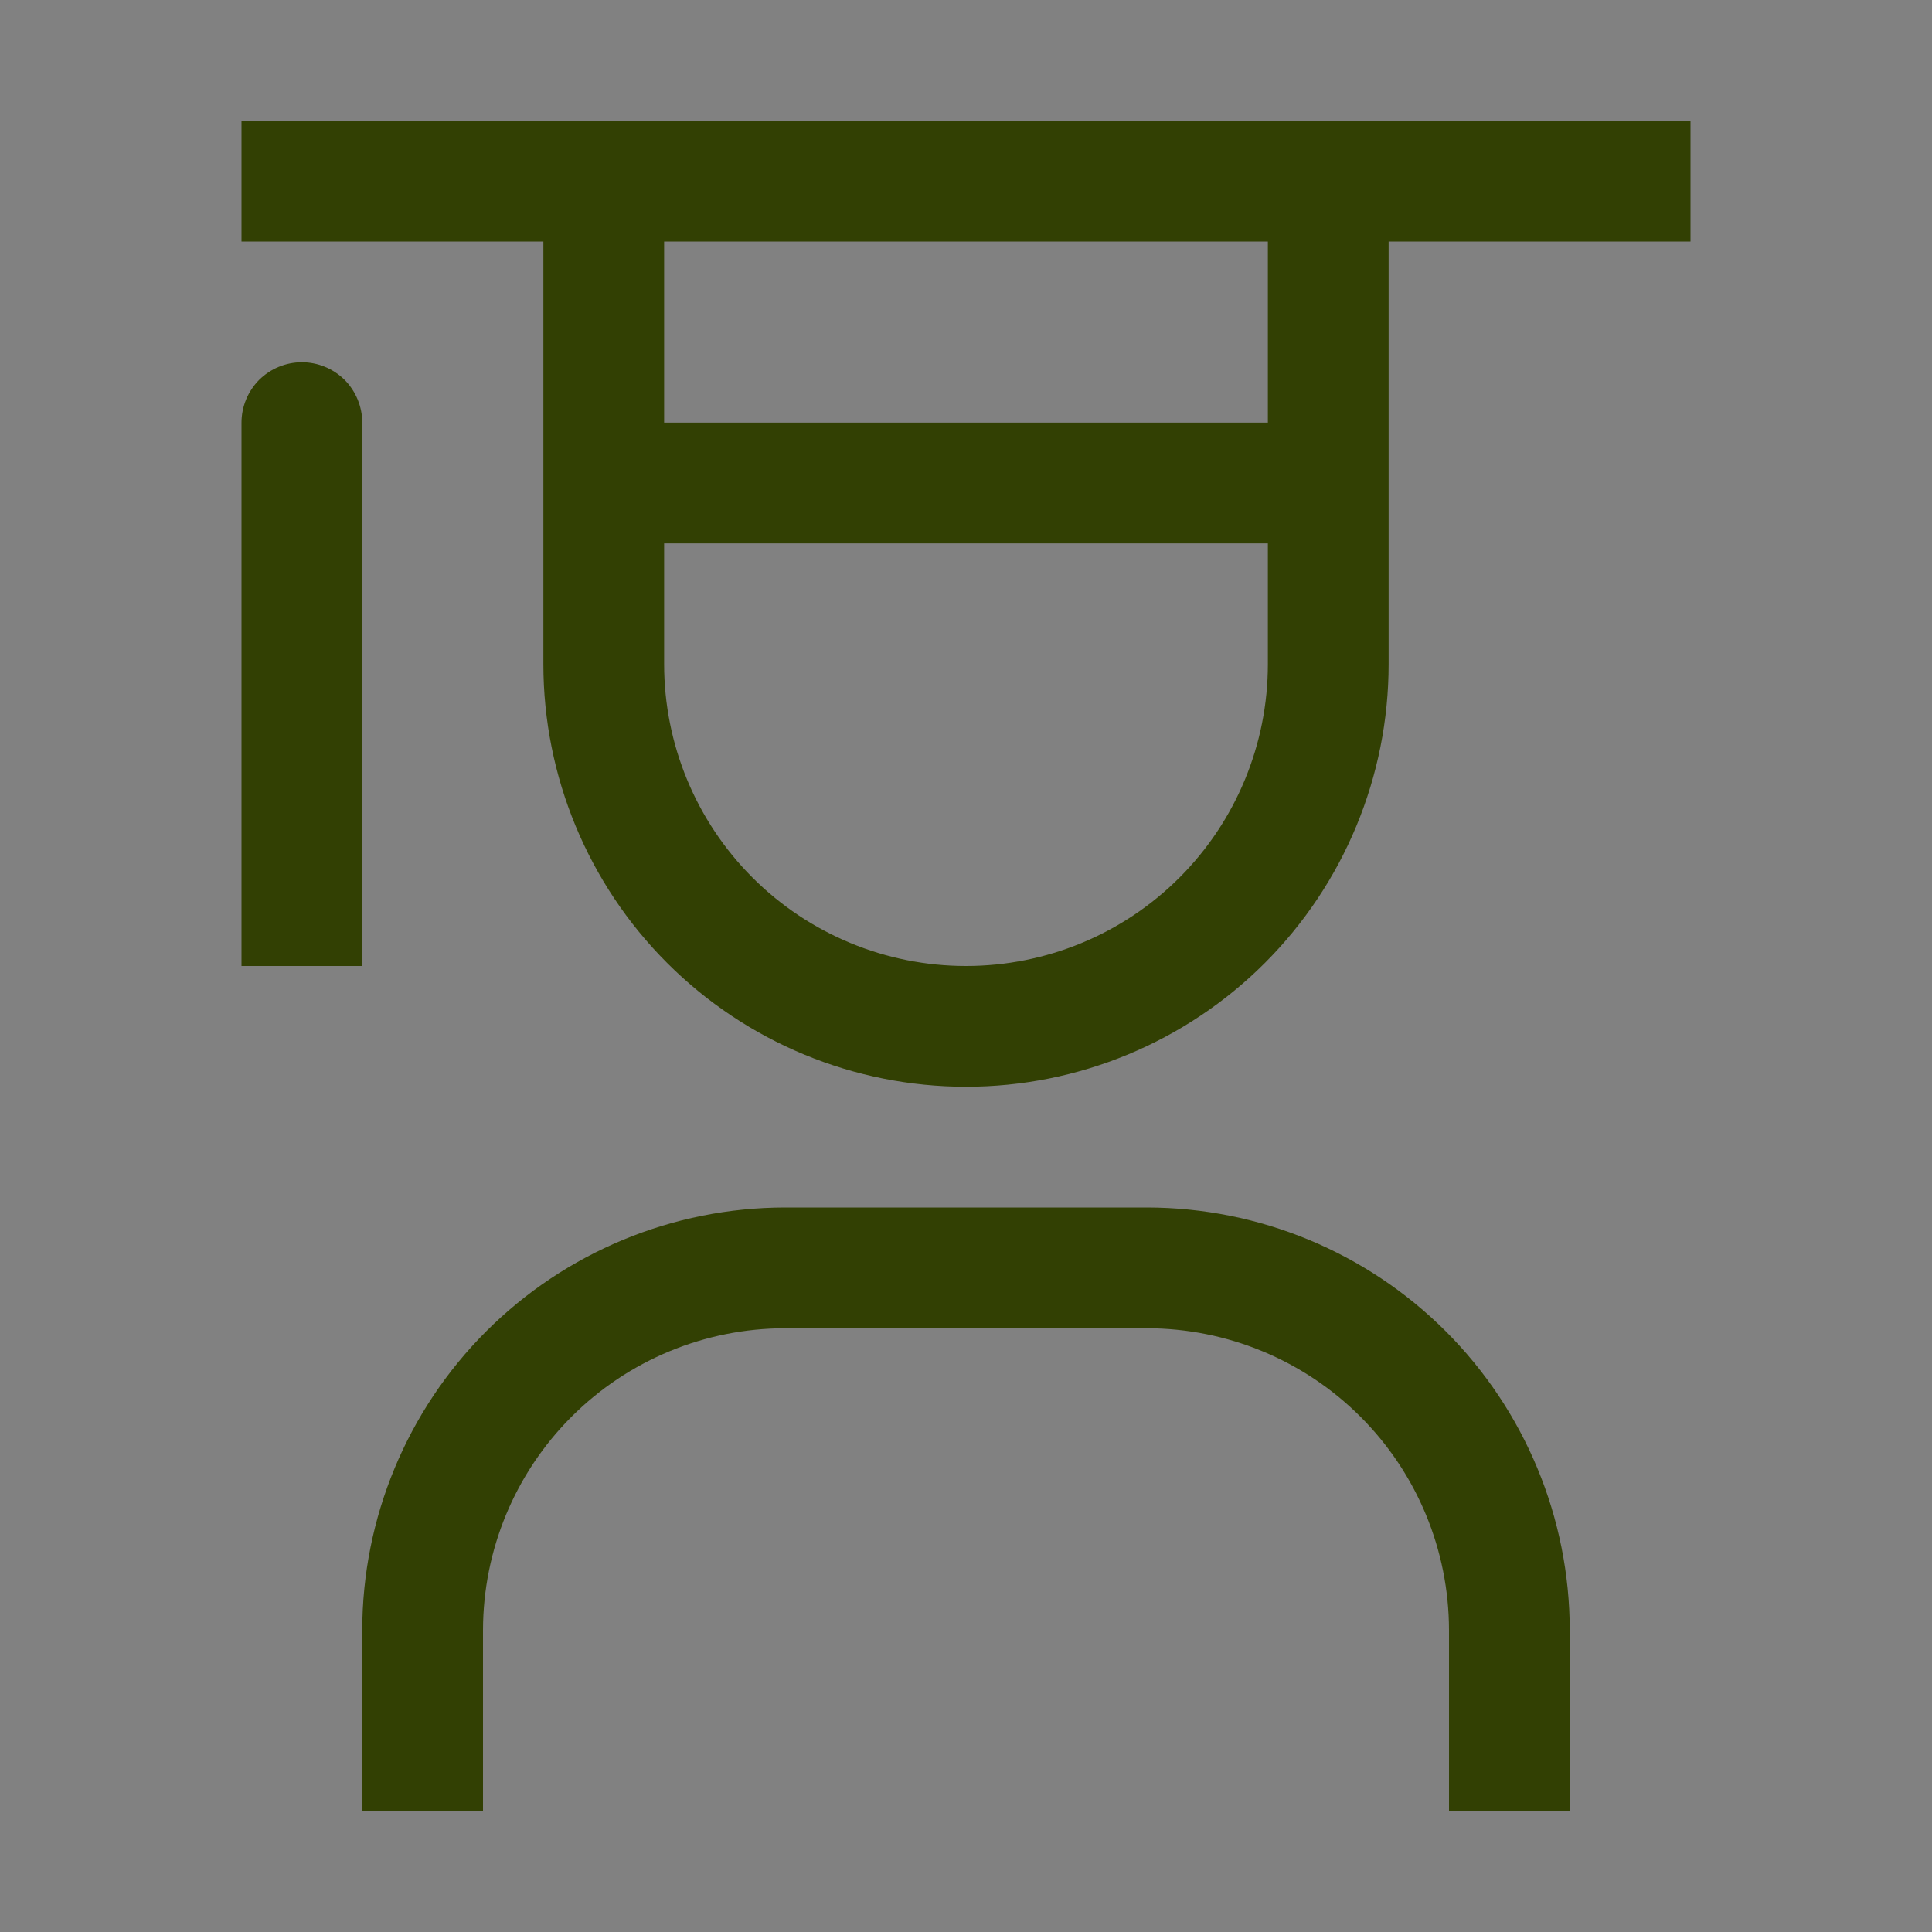
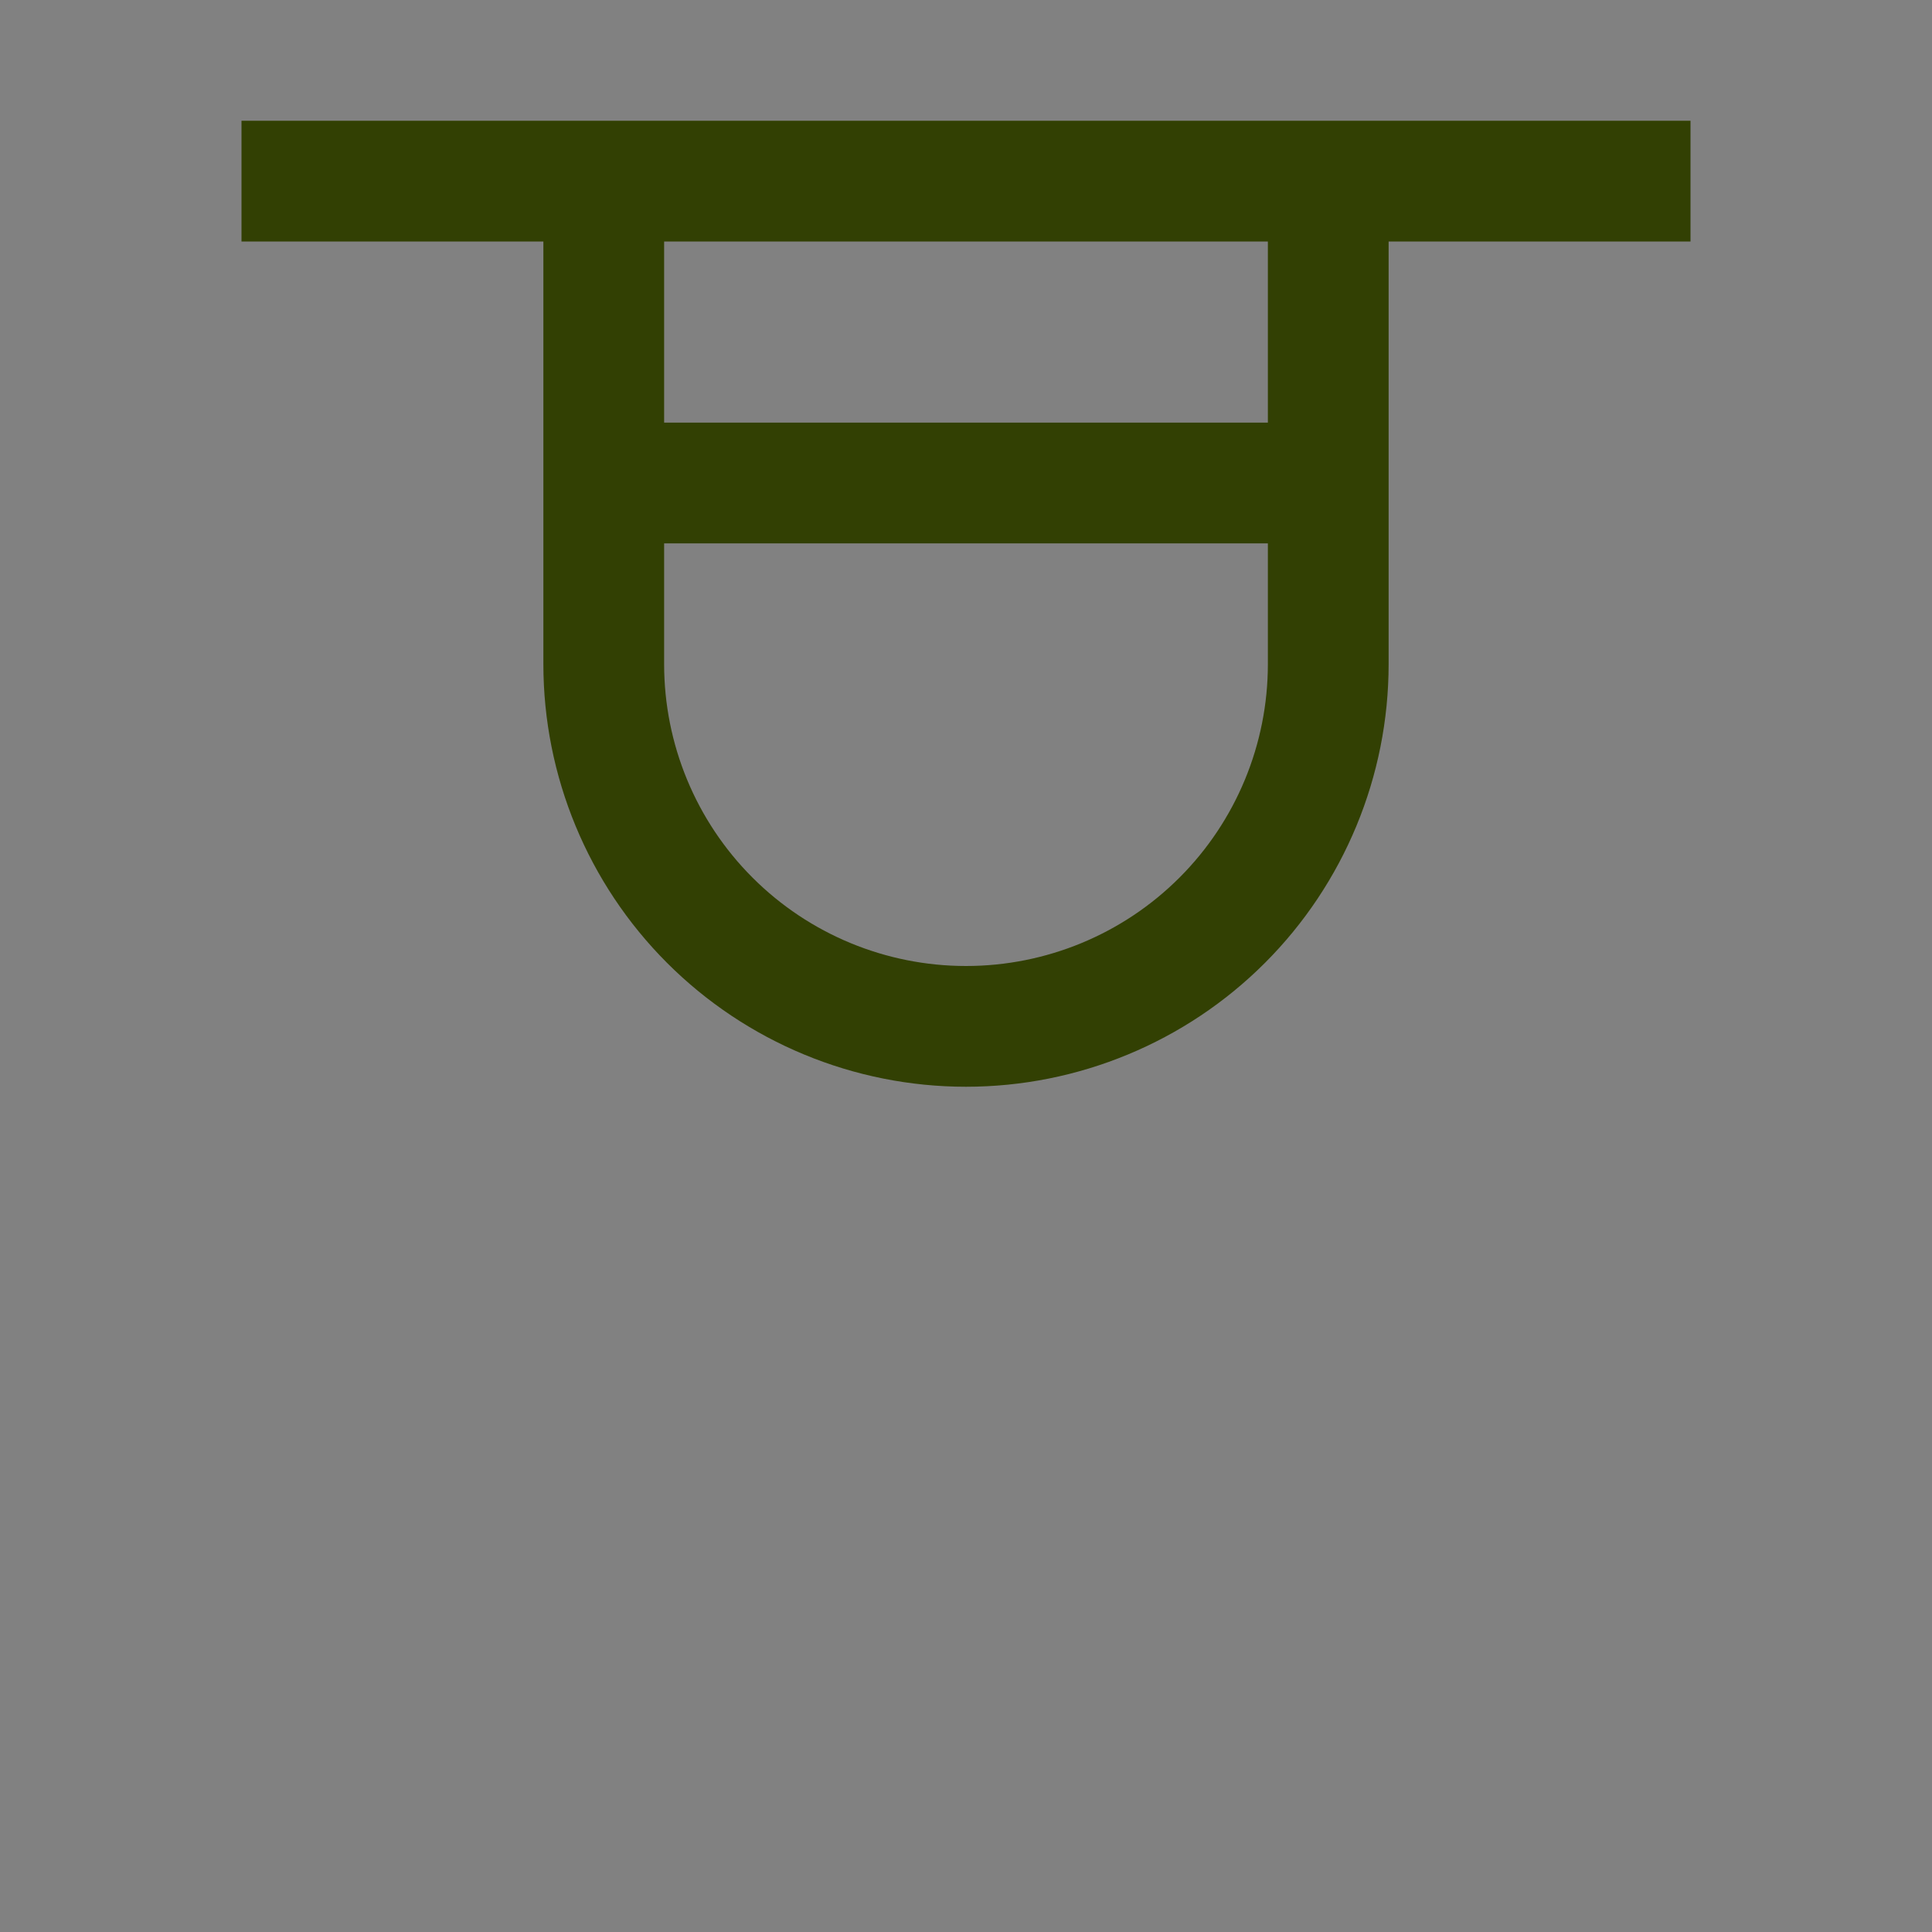
<svg xmlns="http://www.w3.org/2000/svg" fill="none" viewBox="0 0 16 16" height="16" width="16">
  <rect x="0" y="0" width="16" height="16" fill="#808080" stroke="none" />
  <rect style="mix-blend-mode:multiply" fill-opacity="0.01" fill="white" height="16" width="16" />
-   <path fill="#324003" d="M13 15H12V13.5C11.999 12.837 11.736 12.202 11.267 11.733C10.798 11.264 10.163 11.001 9.5 11H6.5C5.837 11.001 5.202 11.264 4.733 11.733C4.264 12.202 4.001 12.837 4 13.5V15H3V13.5C3.001 12.572 3.37 11.682 4.026 11.026C4.682 10.37 5.572 10.001 6.5 10H9.5C10.428 10.001 11.318 10.37 11.974 11.026C12.63 11.682 12.999 12.572 13 13.5V15Z" />
-   <path fill="#324003" d="M2.5 3C2.367 3 2.24 3.053 2.146 3.146C2.053 3.24 2 3.367 2 3.5V8H3V3.5C3 3.367 2.947 3.24 2.854 3.146C2.76 3.053 2.633 3 2.5 3Z" />
  <path fill="#324003" d="M2 1V2H4.5V5.5C4.5 6.428 4.869 7.319 5.525 7.975C6.181 8.631 7.072 9 8 9C8.928 9 9.819 8.631 10.475 7.975C11.131 7.319 11.5 6.428 11.5 5.5V2H14V1H2ZM5.5 2H10.5V3.5H5.5V2ZM8 8C7.337 8 6.701 7.737 6.232 7.268C5.763 6.799 5.5 6.163 5.5 5.5V4.5H10.5V5.5C10.5 6.163 10.237 6.799 9.768 7.268C9.299 7.737 8.663 8 8 8Z" />
</svg>